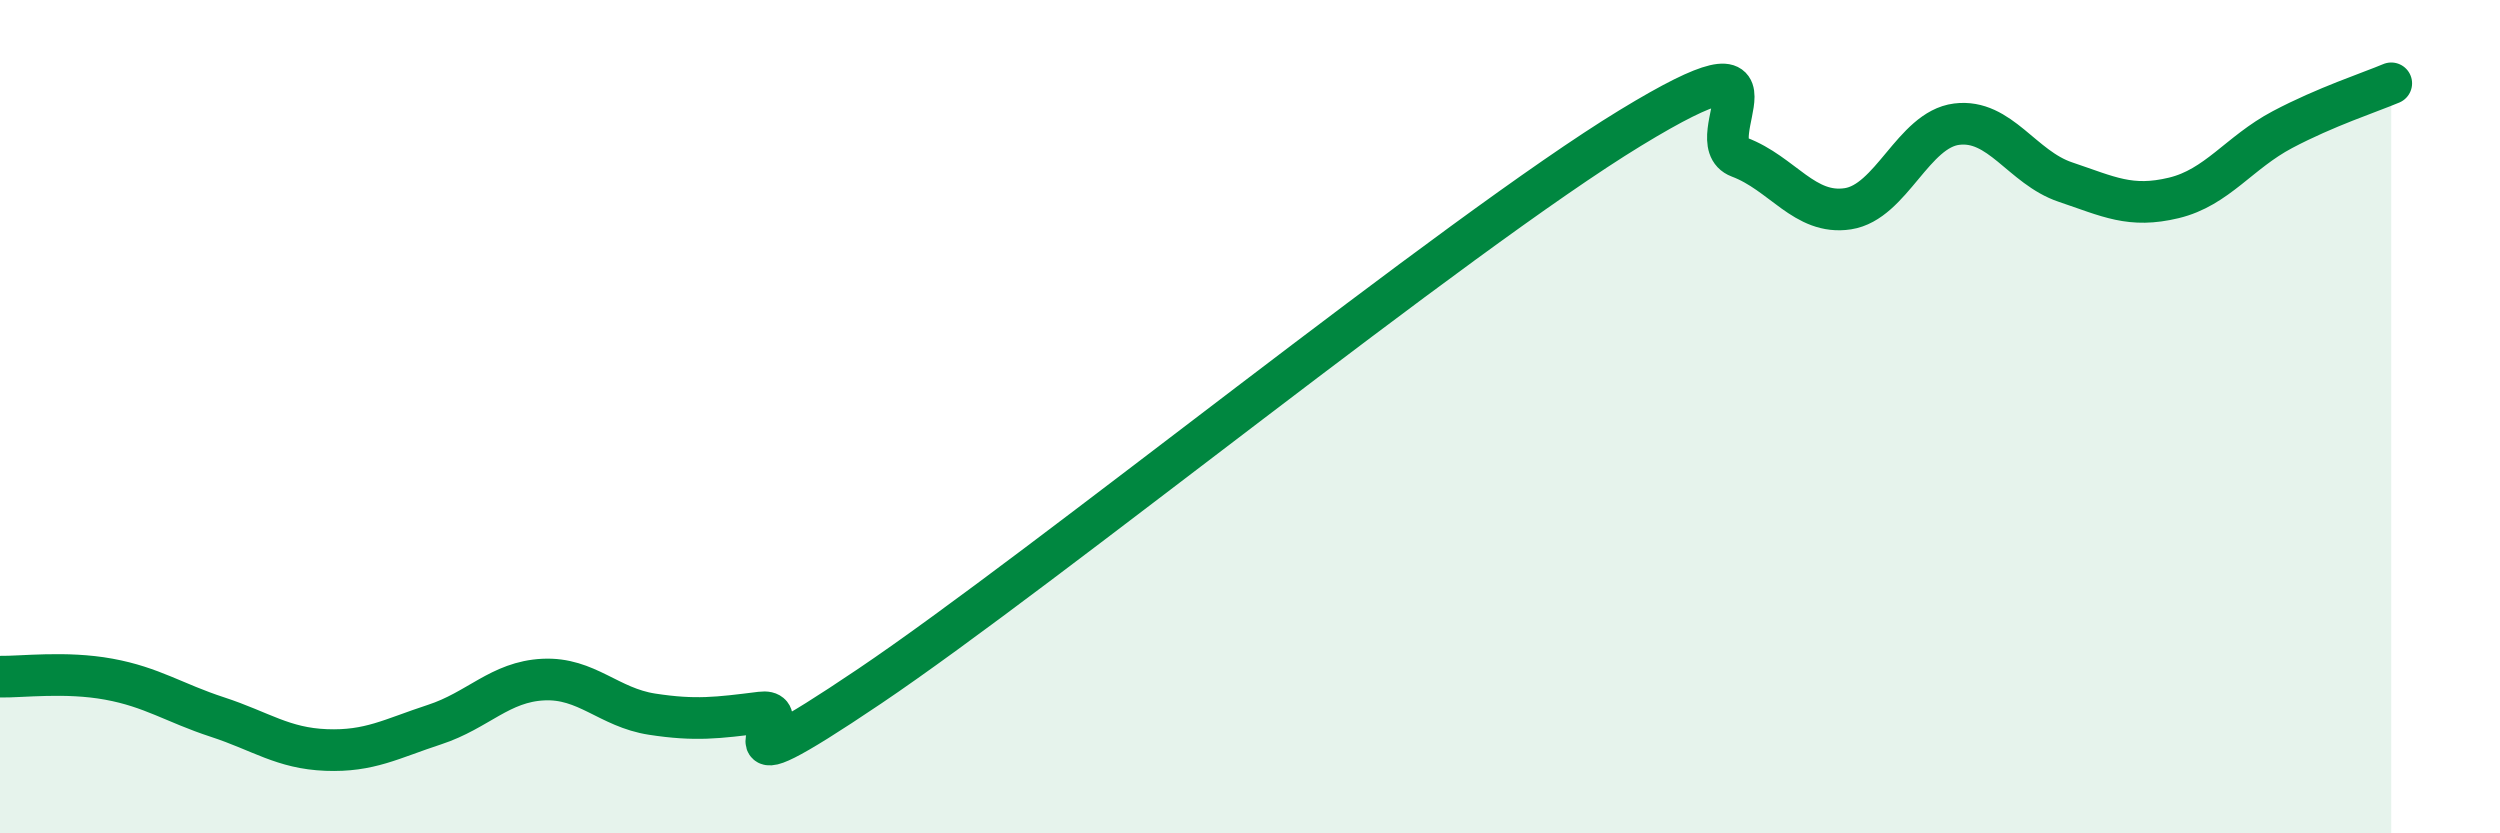
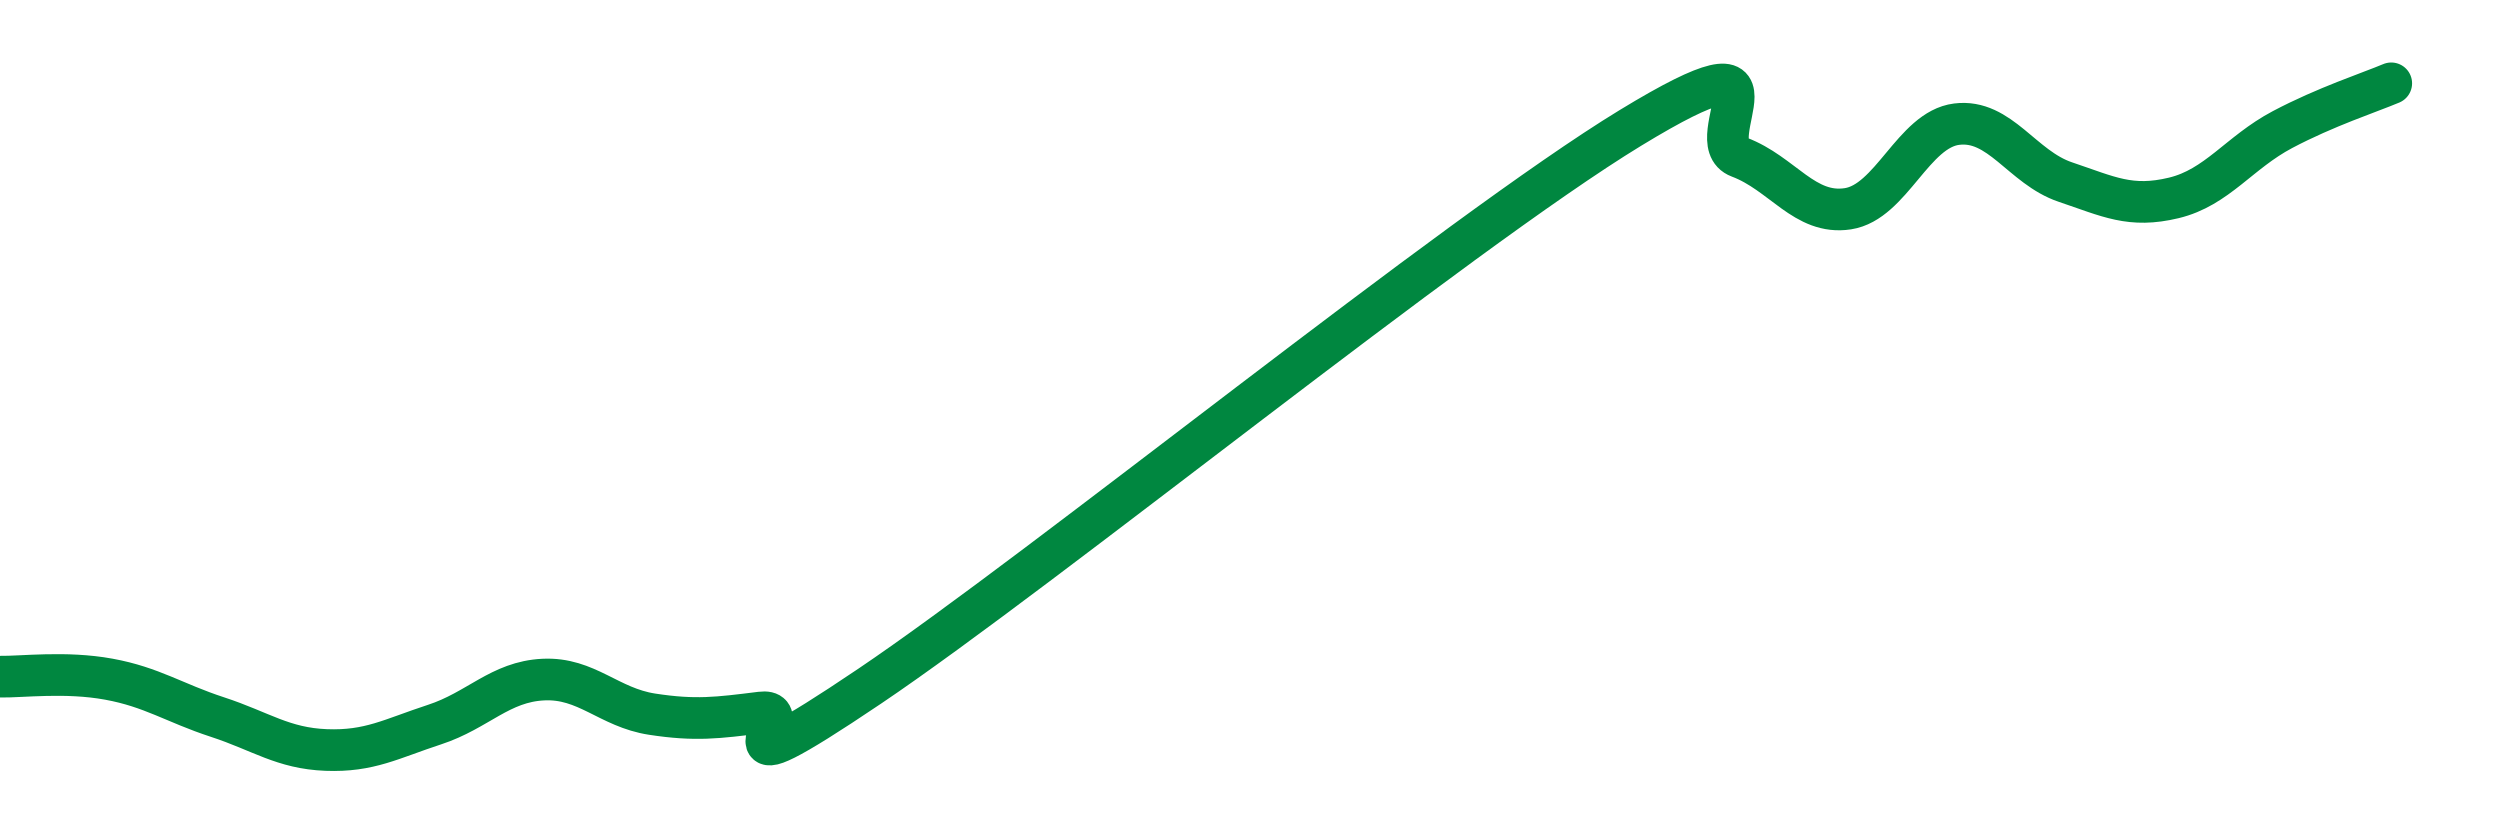
<svg xmlns="http://www.w3.org/2000/svg" width="60" height="20" viewBox="0 0 60 20">
-   <path d="M 0,16.24 C 0.52,16.25 1.57,16.11 2.61,16.3 C 3.65,16.49 4.18,16.87 5.22,17.21 C 6.26,17.55 6.79,17.96 7.83,18 C 8.87,18.04 9.39,17.73 10.43,17.39 C 11.47,17.05 12,16.36 13.04,16.31 C 14.08,16.26 14.61,16.98 15.65,17.14 C 16.69,17.3 17.22,17.23 18.26,17.1 C 19.3,16.97 16.7,19.28 20.87,16.47 C 25.04,13.66 34.96,5.61 39.13,3.07 C 43.3,0.53 40.7,3.38 41.74,3.77 C 42.78,4.16 43.31,5.17 44.35,5.01 C 45.39,4.85 45.92,3.11 46.96,2.98 C 48,2.85 48.53,4.02 49.57,4.37 C 50.61,4.72 51.13,5 52.17,4.75 C 53.21,4.5 53.74,3.66 54.78,3.11 C 55.82,2.56 56.87,2.22 57.39,2L57.39 20L0 20Z" fill="#008740" opacity="0.1" stroke-linecap="round" stroke-linejoin="round" />
  <path d="M 0,16.24 C 0.52,16.25 1.57,16.11 2.61,16.3 C 3.65,16.49 4.18,16.87 5.22,17.21 C 6.26,17.55 6.79,17.96 7.83,18 C 8.87,18.04 9.39,17.73 10.43,17.39 C 11.47,17.05 12,16.36 13.04,16.31 C 14.08,16.26 14.61,16.98 15.65,17.14 C 16.69,17.3 17.22,17.23 18.26,17.1 C 19.3,16.97 16.7,19.28 20.87,16.47 C 25.04,13.66 34.96,5.61 39.13,3.07 C 43.3,0.53 40.7,3.38 41.74,3.77 C 42.78,4.16 43.31,5.17 44.35,5.01 C 45.39,4.85 45.92,3.11 46.96,2.98 C 48,2.85 48.53,4.02 49.57,4.37 C 50.61,4.72 51.13,5 52.17,4.75 C 53.21,4.5 53.74,3.66 54.78,3.11 C 55.82,2.56 56.87,2.22 57.39,2" stroke="#008740" stroke-width="1" fill="none" stroke-linecap="round" stroke-linejoin="round" />
</svg>